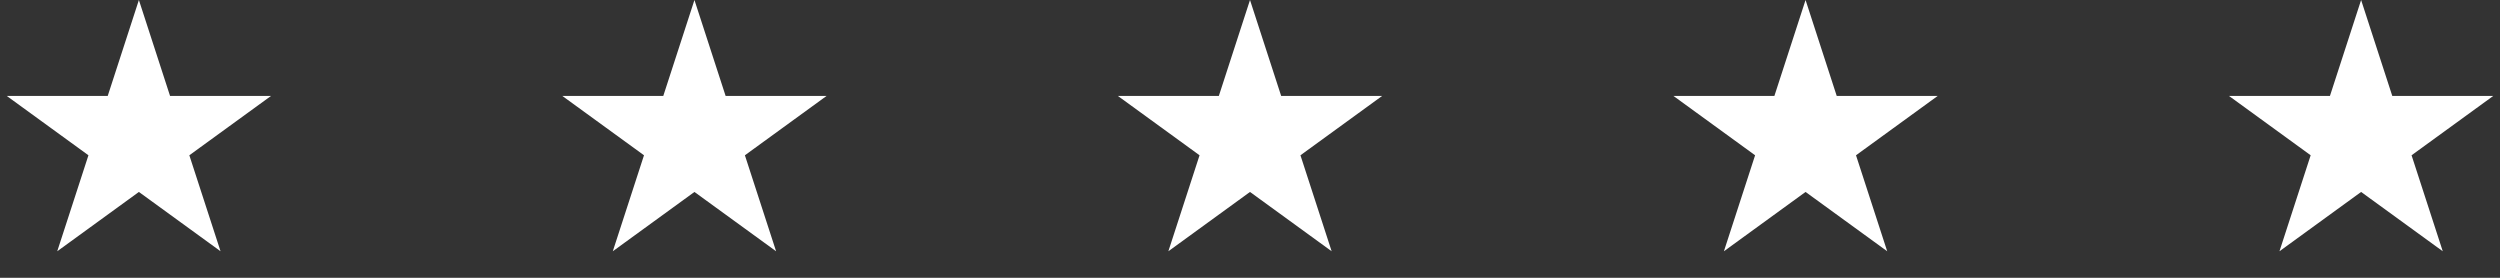
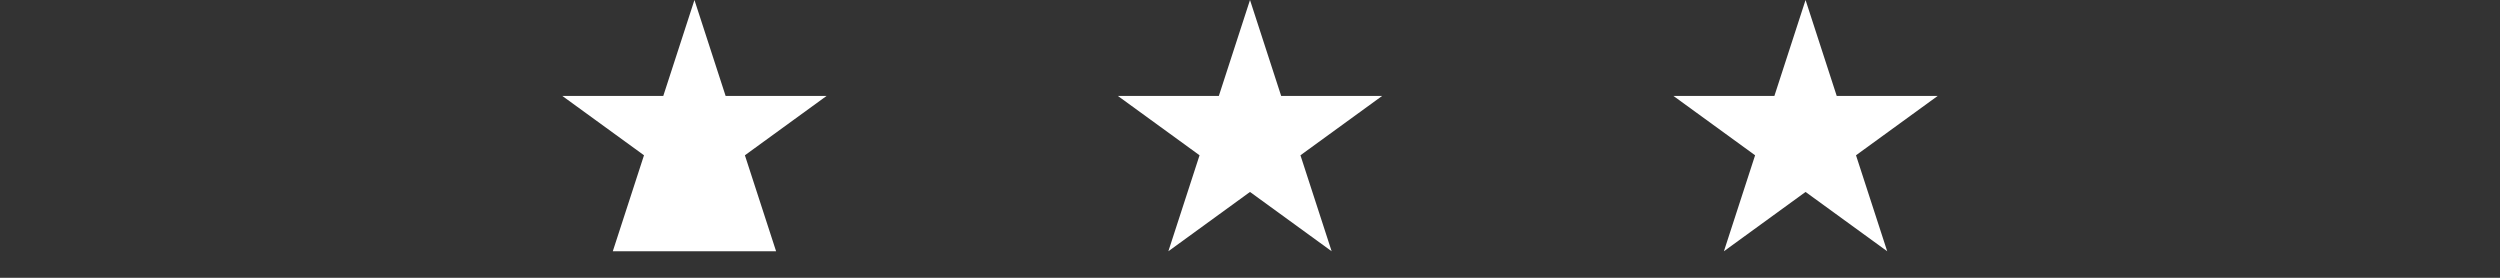
<svg xmlns="http://www.w3.org/2000/svg" width="117" height="13" viewBox="0 0 117 13" fill="none">
  <rect x="0" y="0" width="117" height="13" fill="#333333" stroke="none" />
-   <path d="M6.5 0L7.959 4.491H12.682L8.861 7.267L10.321 11.759L6.5 8.983L2.679 11.759L4.139 7.267L0.318 4.491H5.041L6.5 0Z" fill="white" />
-   <path d="M32.5 0L33.959 4.491H38.682L34.861 7.267L36.321 11.759L32.5 8.983L28.679 11.759L30.139 7.267L26.318 4.491H31.041L32.5 0Z" fill="white" />
+   <path d="M32.5 0L33.959 4.491H38.682L34.861 7.267L36.321 11.759L28.679 11.759L30.139 7.267L26.318 4.491H31.041L32.5 0Z" fill="white" />
  <path d="M58.5 0L59.959 4.491H64.682L60.861 7.267L62.321 11.759L58.5 8.983L54.679 11.759L56.139 7.267L52.318 4.491H57.041L58.5 0Z" fill="white" />
  <path d="M84.5 0L85.959 4.491H90.682L86.861 7.267L88.321 11.759L84.5 8.983L80.679 11.759L82.139 7.267L78.318 4.491H83.041L84.5 0Z" fill="white" />
-   <path d="M110.5 0L111.959 4.491H116.682L112.861 7.267L114.321 11.759L110.5 8.983L106.679 11.759L108.139 7.267L104.318 4.491H109.041L110.5 0Z" fill="white" />
</svg>